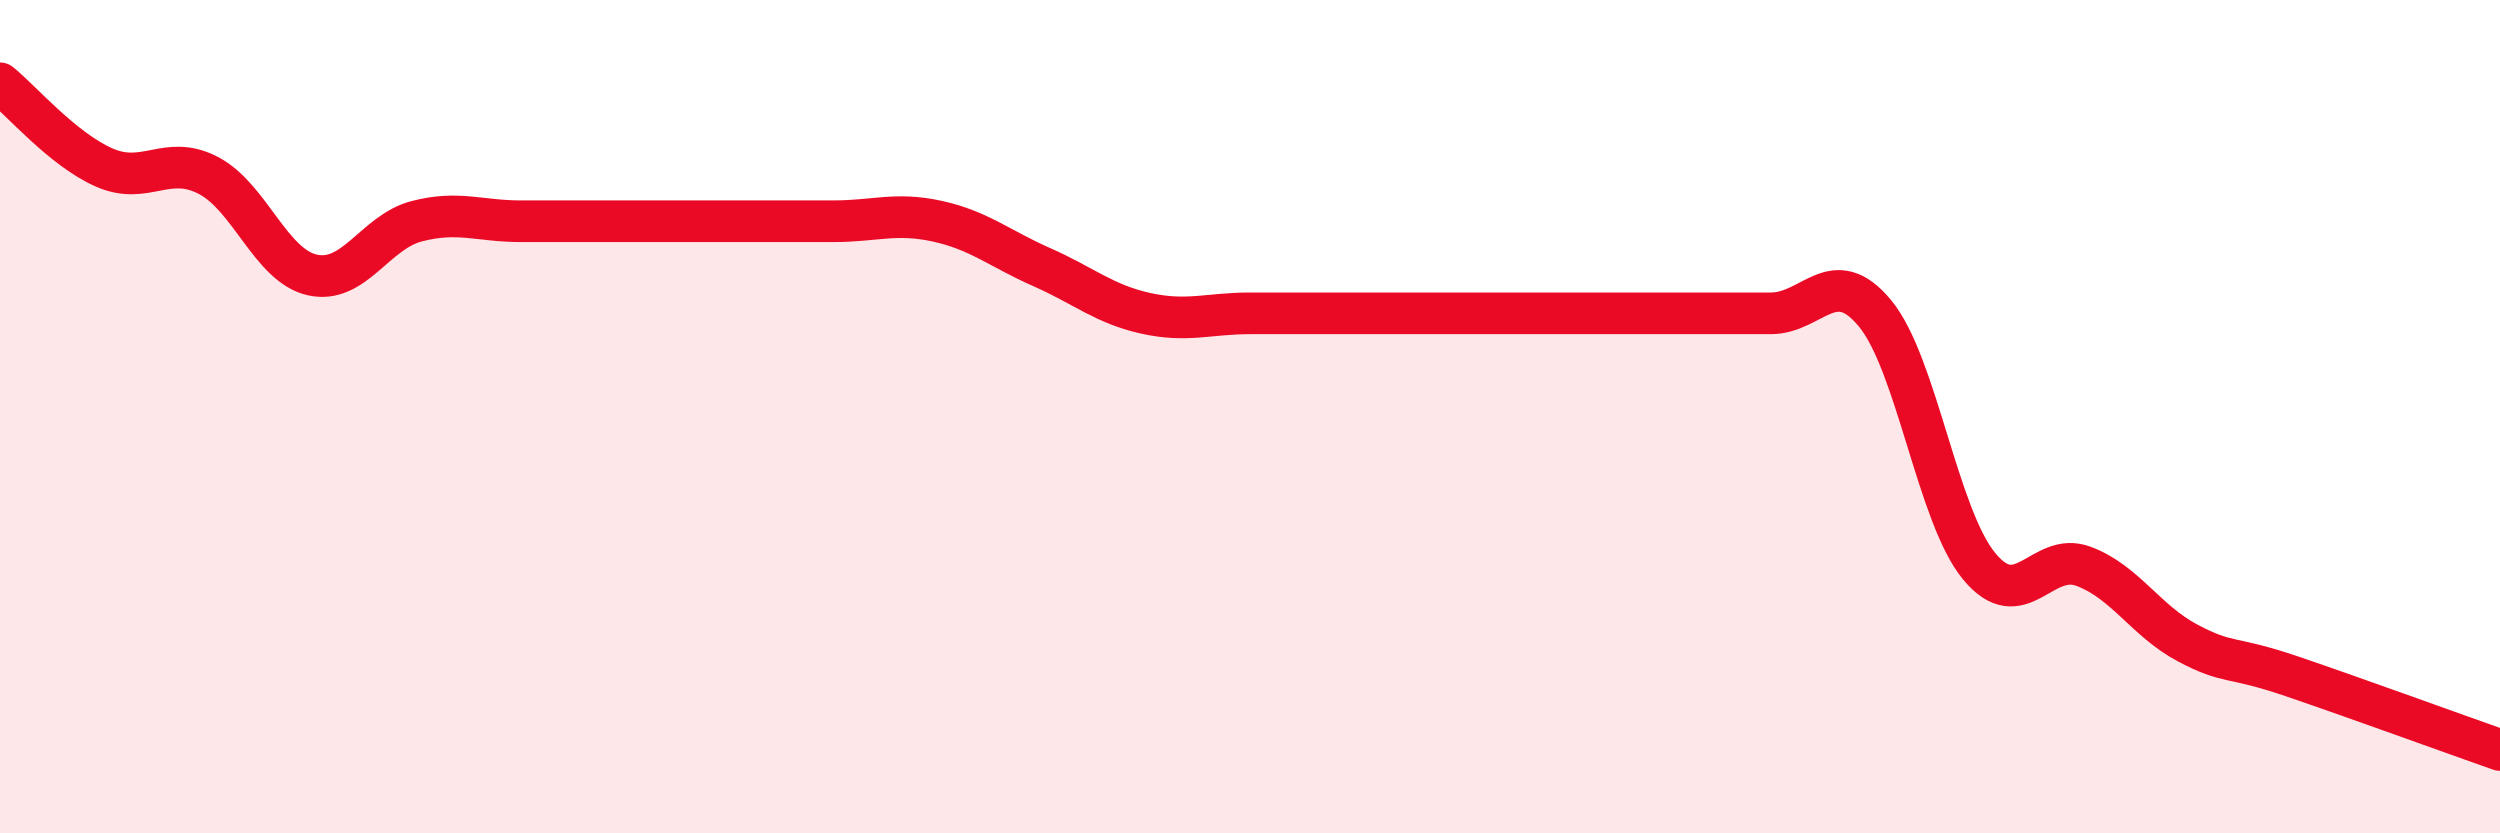
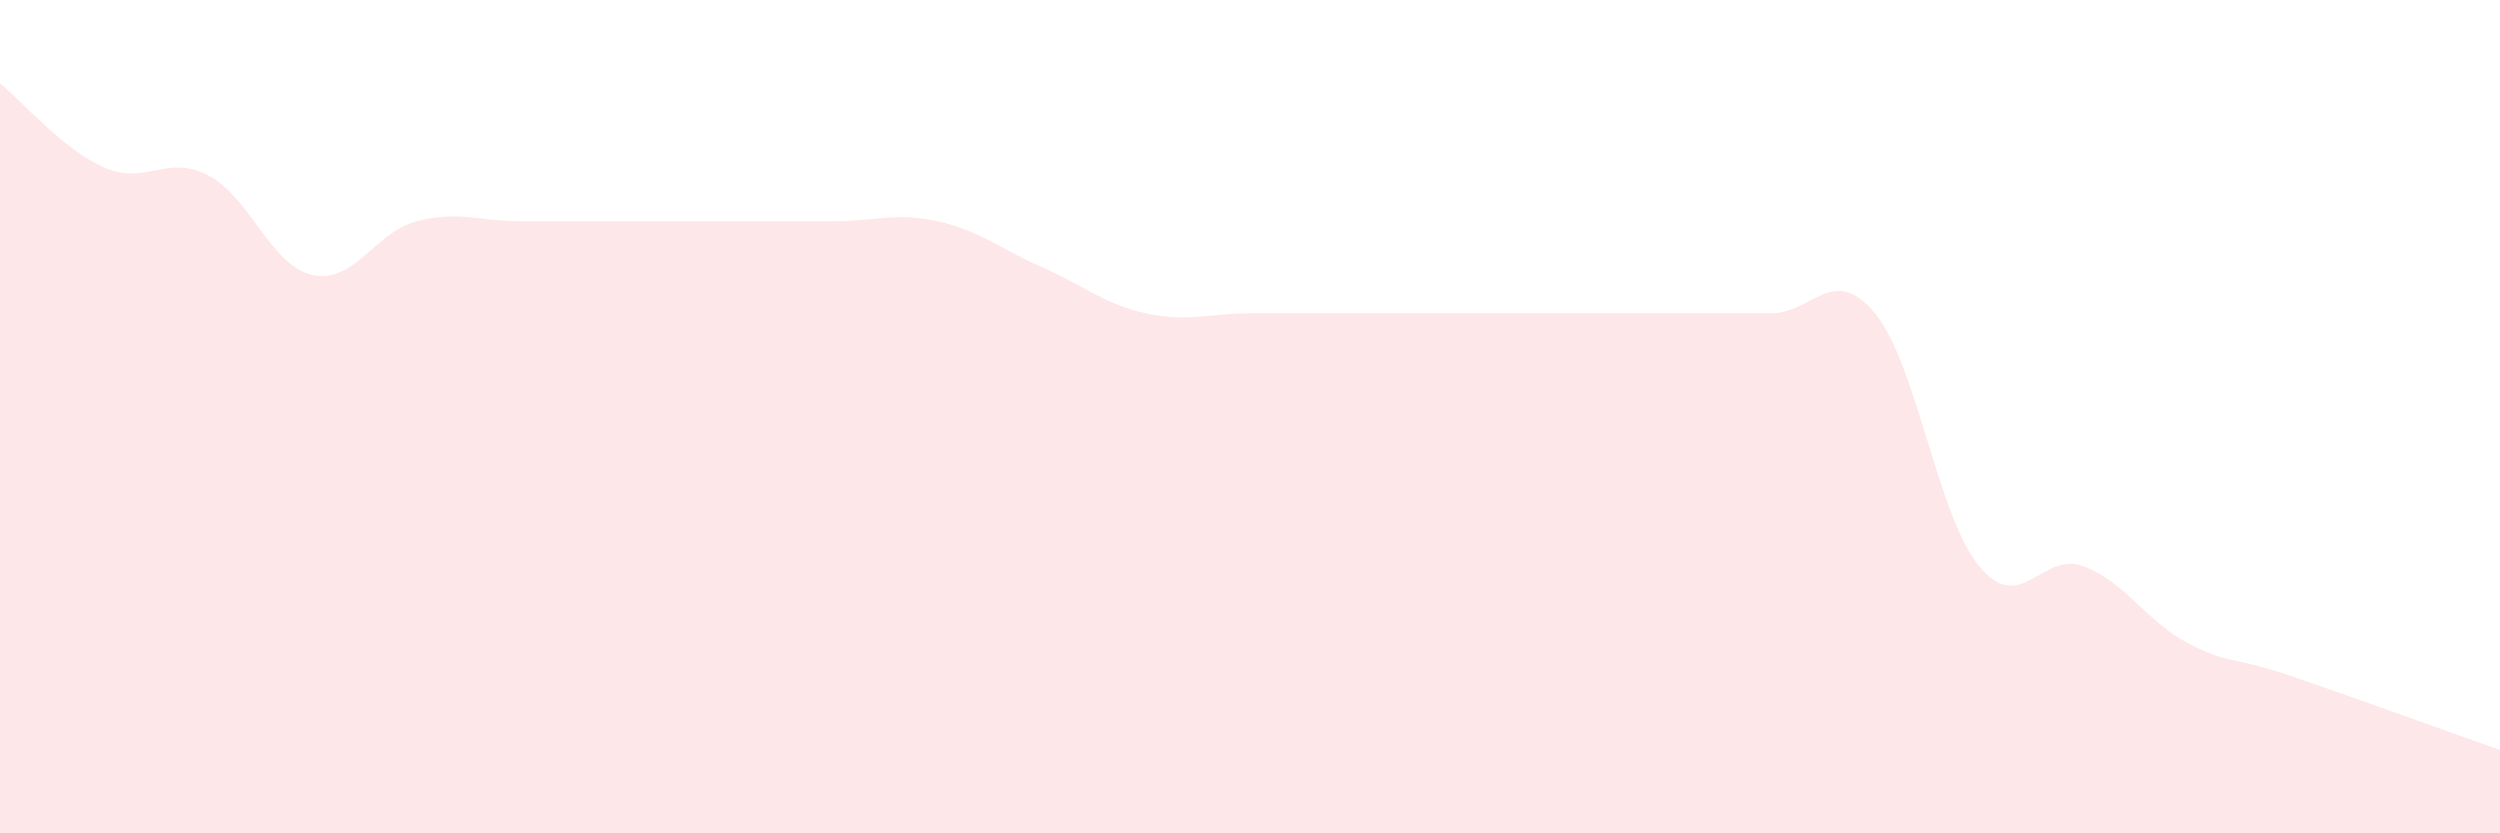
<svg xmlns="http://www.w3.org/2000/svg" width="60" height="20" viewBox="0 0 60 20">
  <path d="M 0,2 C 0.5,2.4 1.5,3.58 2.5,4.02 C 3.5,4.46 4,3.69 5,4.21 C 6,4.73 6.5,6.38 7.5,6.6 C 8.5,6.82 9,5.57 10,5.31 C 11,5.05 11.5,5.31 12.5,5.31 C 13.5,5.31 14,5.31 15,5.31 C 16,5.31 16.5,5.31 17.5,5.31 C 18.5,5.31 19,5.31 20,5.31 C 21,5.31 21.5,5.09 22.5,5.31 C 23.5,5.53 24,5.97 25,6.41 C 26,6.85 26.5,7.3 27.5,7.52 C 28.5,7.74 29,7.52 30,7.52 C 31,7.52 31.5,7.52 32.5,7.52 C 33.5,7.52 34,7.52 35,7.52 C 36,7.52 36.5,7.52 37.5,7.52 C 38.5,7.52 39,7.52 40,7.52 C 41,7.52 41.5,7.52 42.5,7.52 C 43.5,7.52 44,6.31 45,7.52 C 46,8.73 46.5,12.38 47.5,13.59 C 48.5,14.8 49,13.22 50,13.59 C 51,13.96 51.5,14.9 52.5,15.43 C 53.5,15.96 53.5,15.72 55,16.23 C 56.5,16.74 59,17.65 60,18L60 20L0 20Z" fill="#EB0A25" opacity="0.1" stroke-linecap="round" stroke-linejoin="round" />
-   <path d="M 0,2 C 0.5,2.4 1.5,3.58 2.5,4.02 C 3.5,4.46 4,3.69 5,4.21 C 6,4.73 6.5,6.38 7.5,6.6 C 8.5,6.82 9,5.57 10,5.31 C 11,5.05 11.5,5.31 12.5,5.31 C 13.5,5.31 14,5.31 15,5.31 C 16,5.31 16.5,5.31 17.5,5.31 C 18.5,5.31 19,5.31 20,5.31 C 21,5.31 21.5,5.09 22.5,5.31 C 23.5,5.53 24,5.97 25,6.41 C 26,6.85 26.5,7.3 27.5,7.52 C 28.5,7.74 29,7.52 30,7.52 C 31,7.52 31.5,7.52 32.5,7.52 C 33.5,7.52 34,7.52 35,7.52 C 36,7.52 36.5,7.52 37.5,7.52 C 38.5,7.52 39,7.52 40,7.52 C 41,7.52 41.5,7.52 42.5,7.52 C 43.5,7.52 44,6.31 45,7.52 C 46,8.73 46.5,12.38 47.5,13.59 C 48.5,14.8 49,13.22 50,13.59 C 51,13.96 51.5,14.9 52.5,15.43 C 53.5,15.96 53.5,15.72 55,16.23 C 56.5,16.74 59,17.65 60,18" stroke="#EB0A25" stroke-width="1" fill="none" stroke-linecap="round" stroke-linejoin="round" />
</svg>